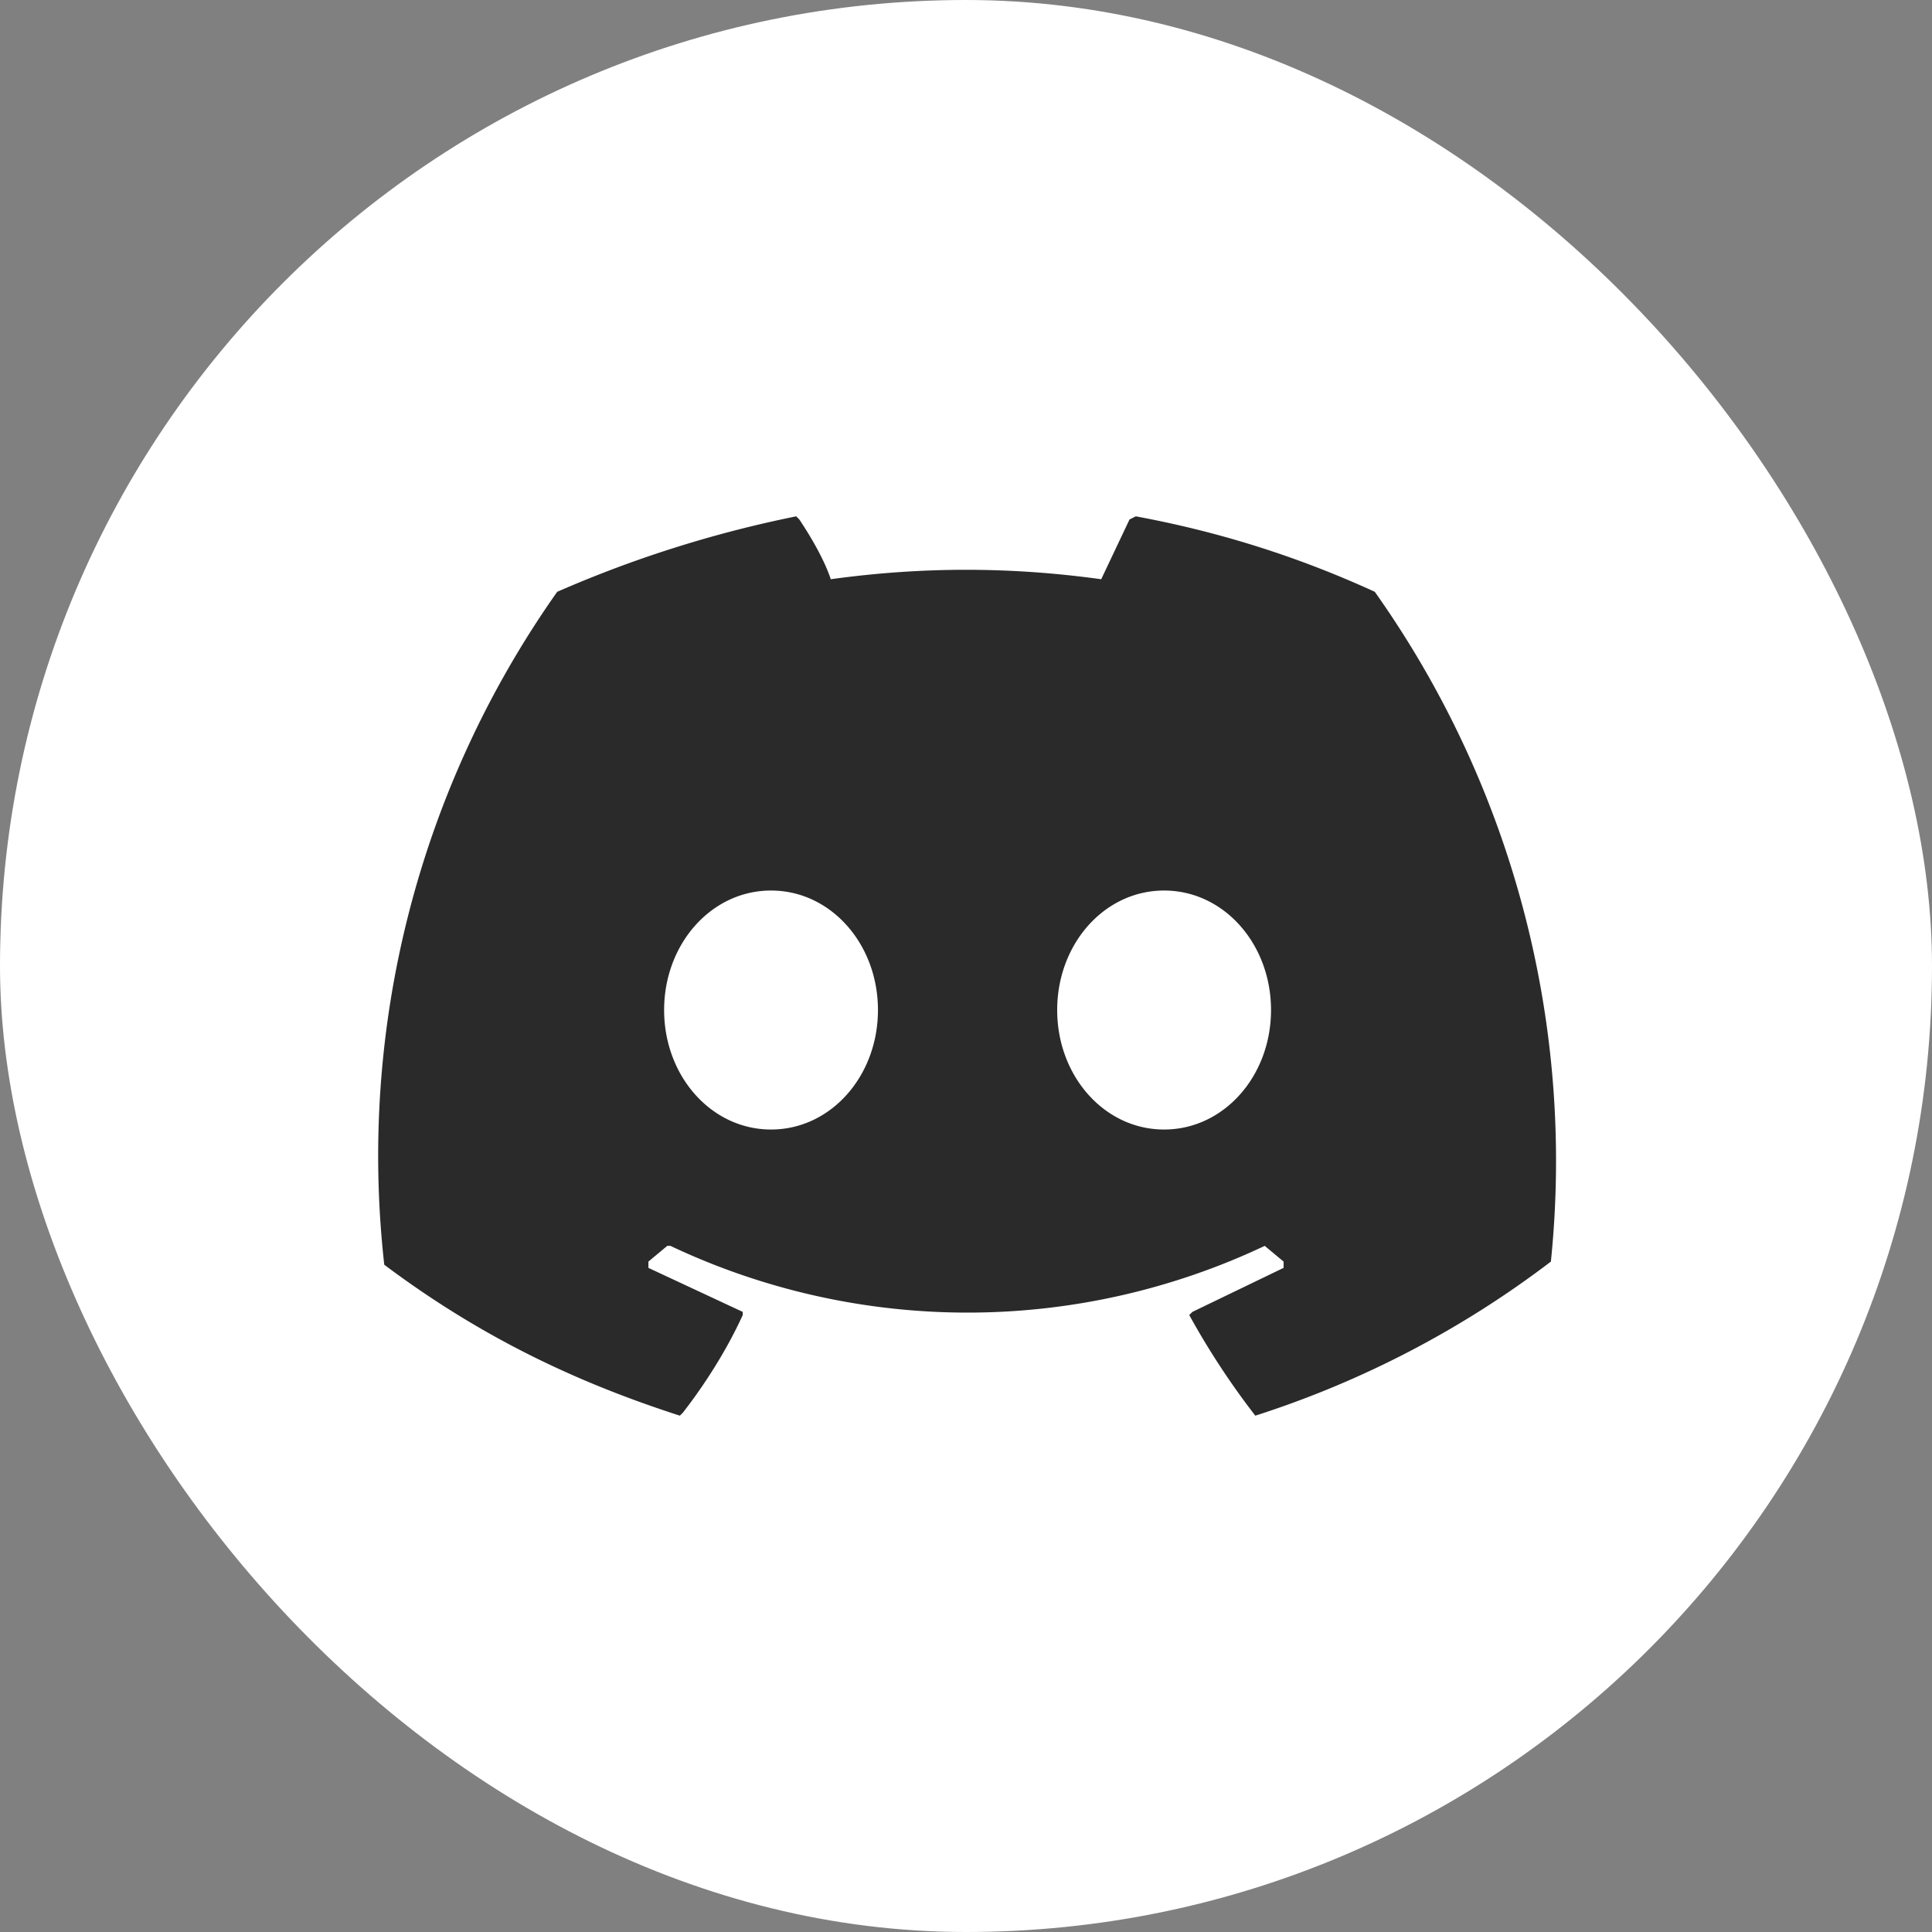
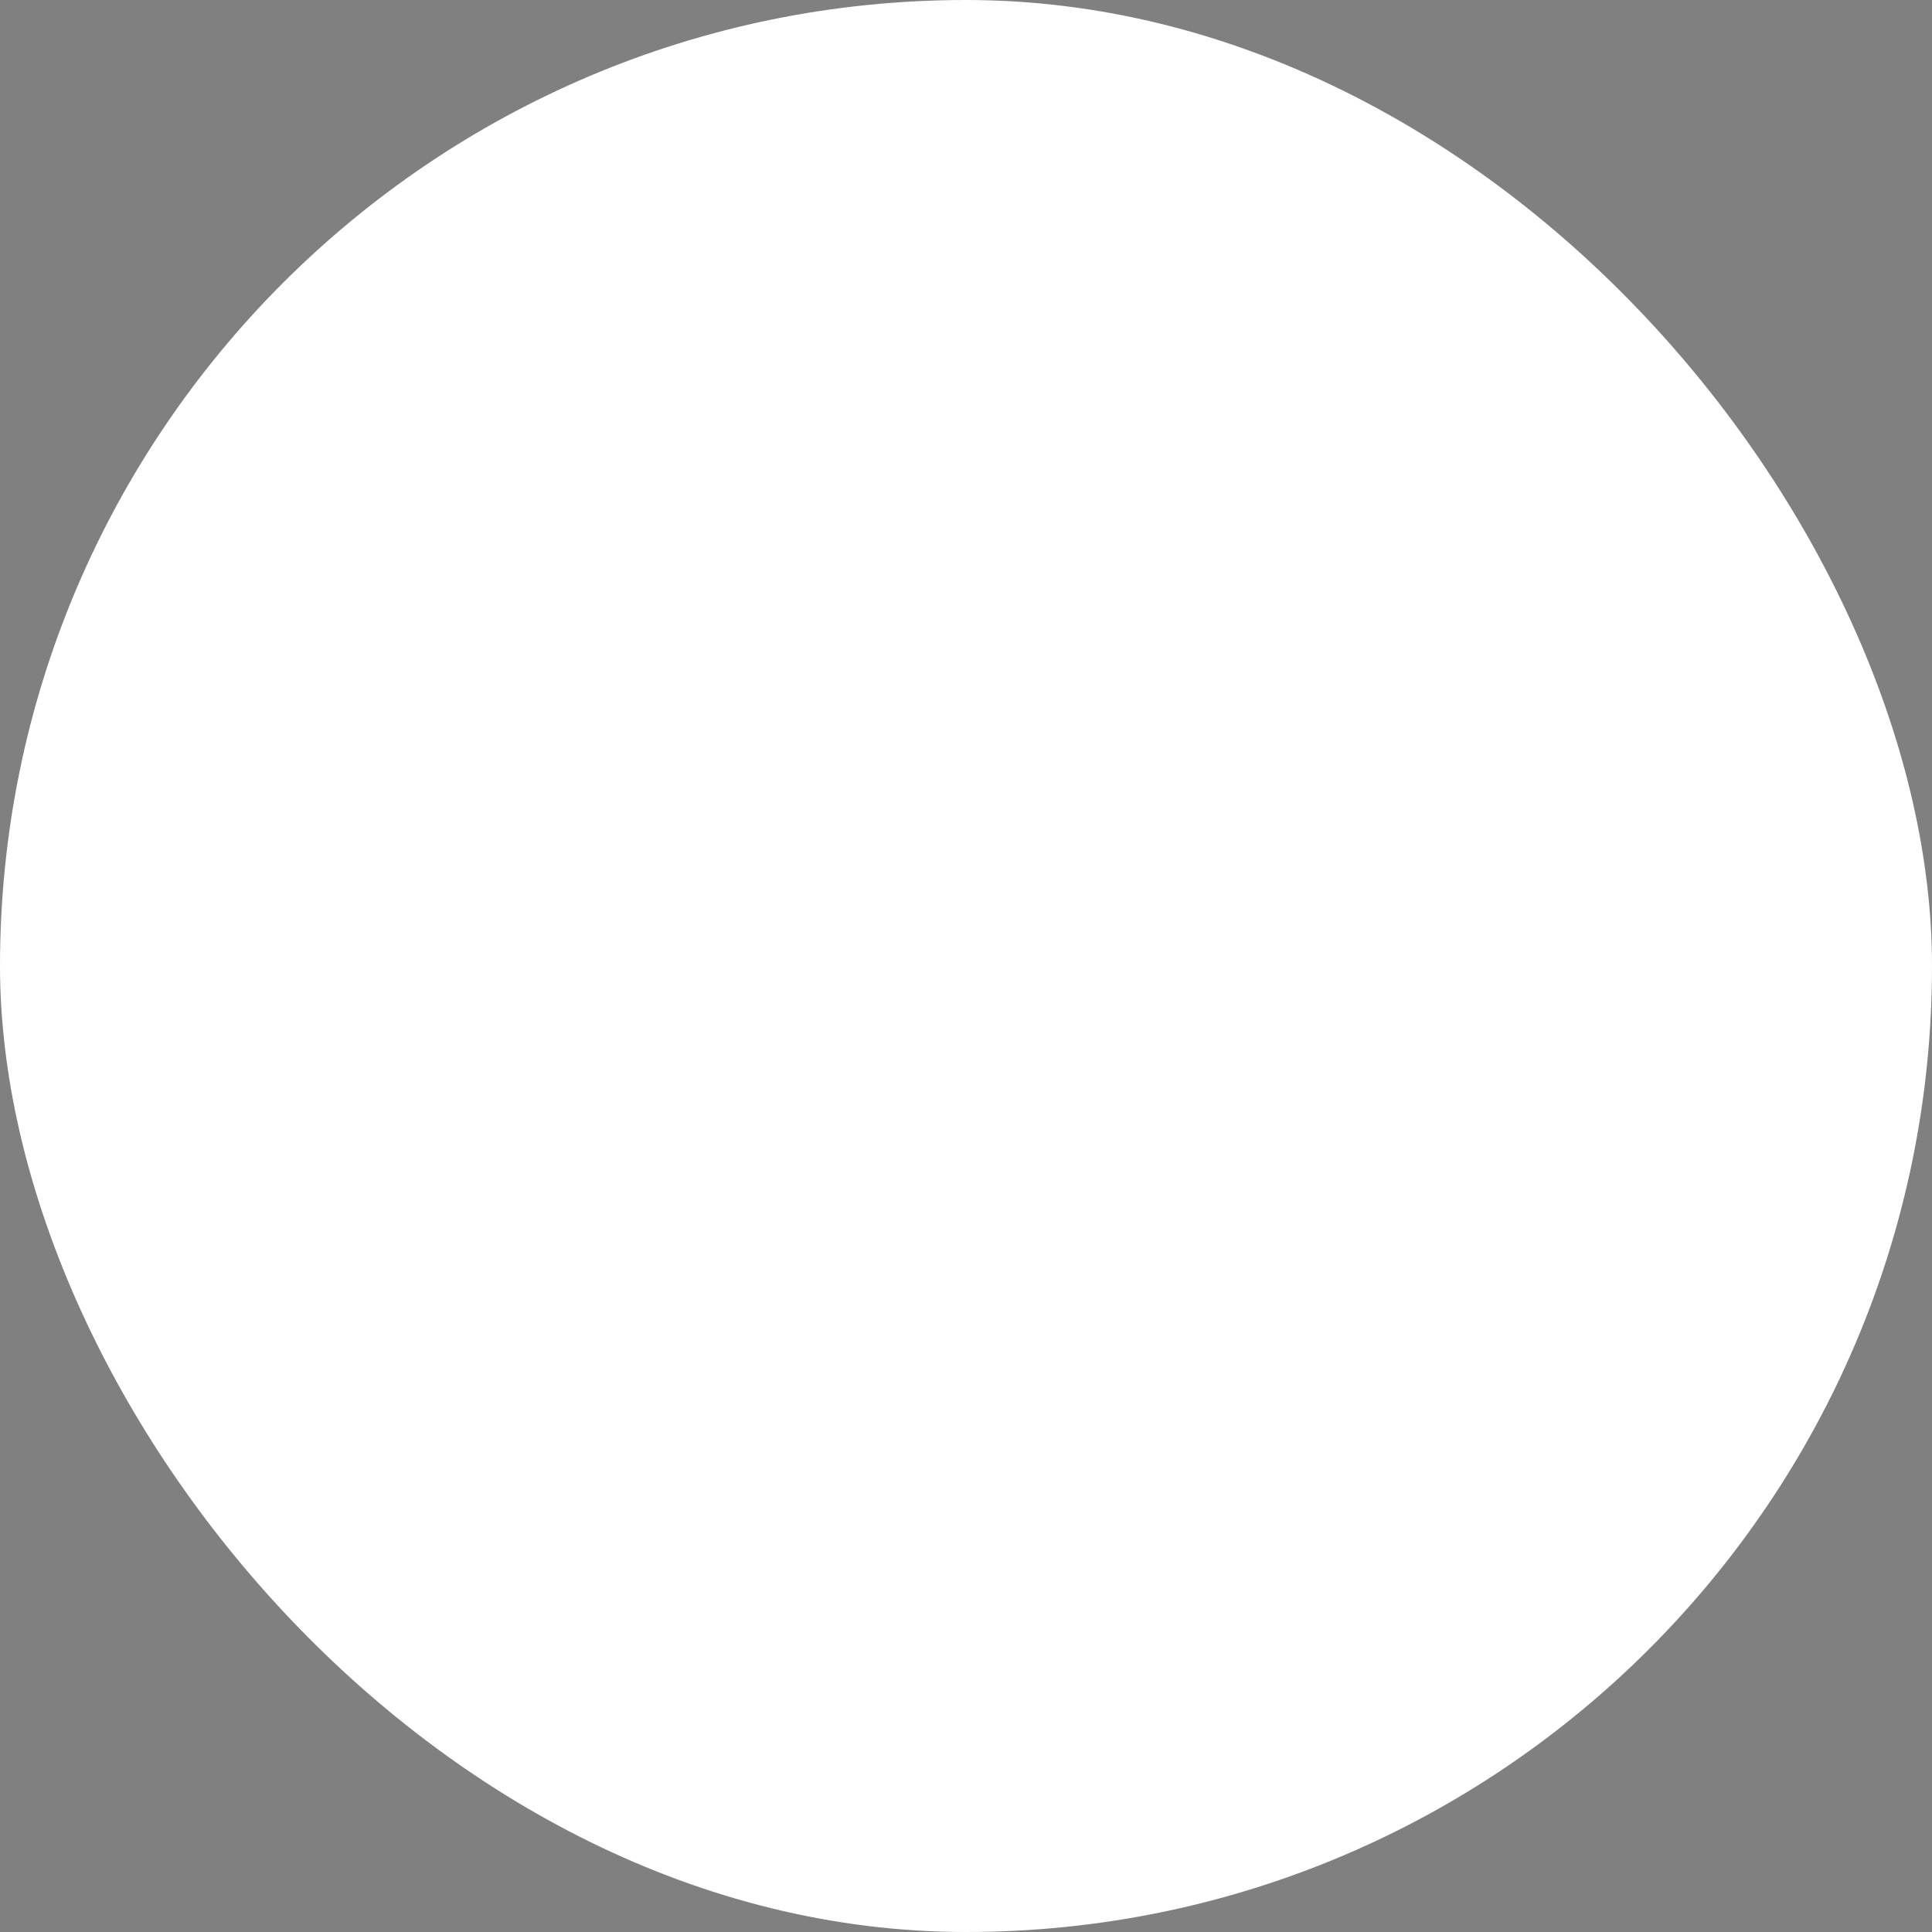
<svg xmlns="http://www.w3.org/2000/svg" viewBox="-51.2 -51.2 614.4 614.4">
  <rect x="-51.2" y="-51.2" width="614.4" height="614.4" fill="#808080" stroke="none" />
  <rect x="-51.2" y="-51.2" width="614.4" height="614.4" rx="307.2" fill="#FFFFFF" />
-   <path d="M386 137c-24-11-49-19-76-24l-2 1-9 19c-29-4-57-4-86 0-2-6-6-13-10-19l-1-1a375 375 0 0 0-76 24 311 311 0 0 0-55 214c32 24 63 38 94 48l1-1c7-9 14-20 19-31v-1l-30-14v-2l6-5h1a221 221 0 0 0 189 0l6 5v2l-29 14-1 1a247 247 0 0 0 21 32 312 312 0 0 0 94-49 313 313 0 0 0-56-213ZM194 308c-19 0-34-17-34-38s15-38 34-38 34 17 34 38-15 38-34 38zm125 0c-19 0-34-17-34-38s15-38 34-38 34 17 34 38-15 38-34 38z" fill="#2A2A2A" />
</svg>